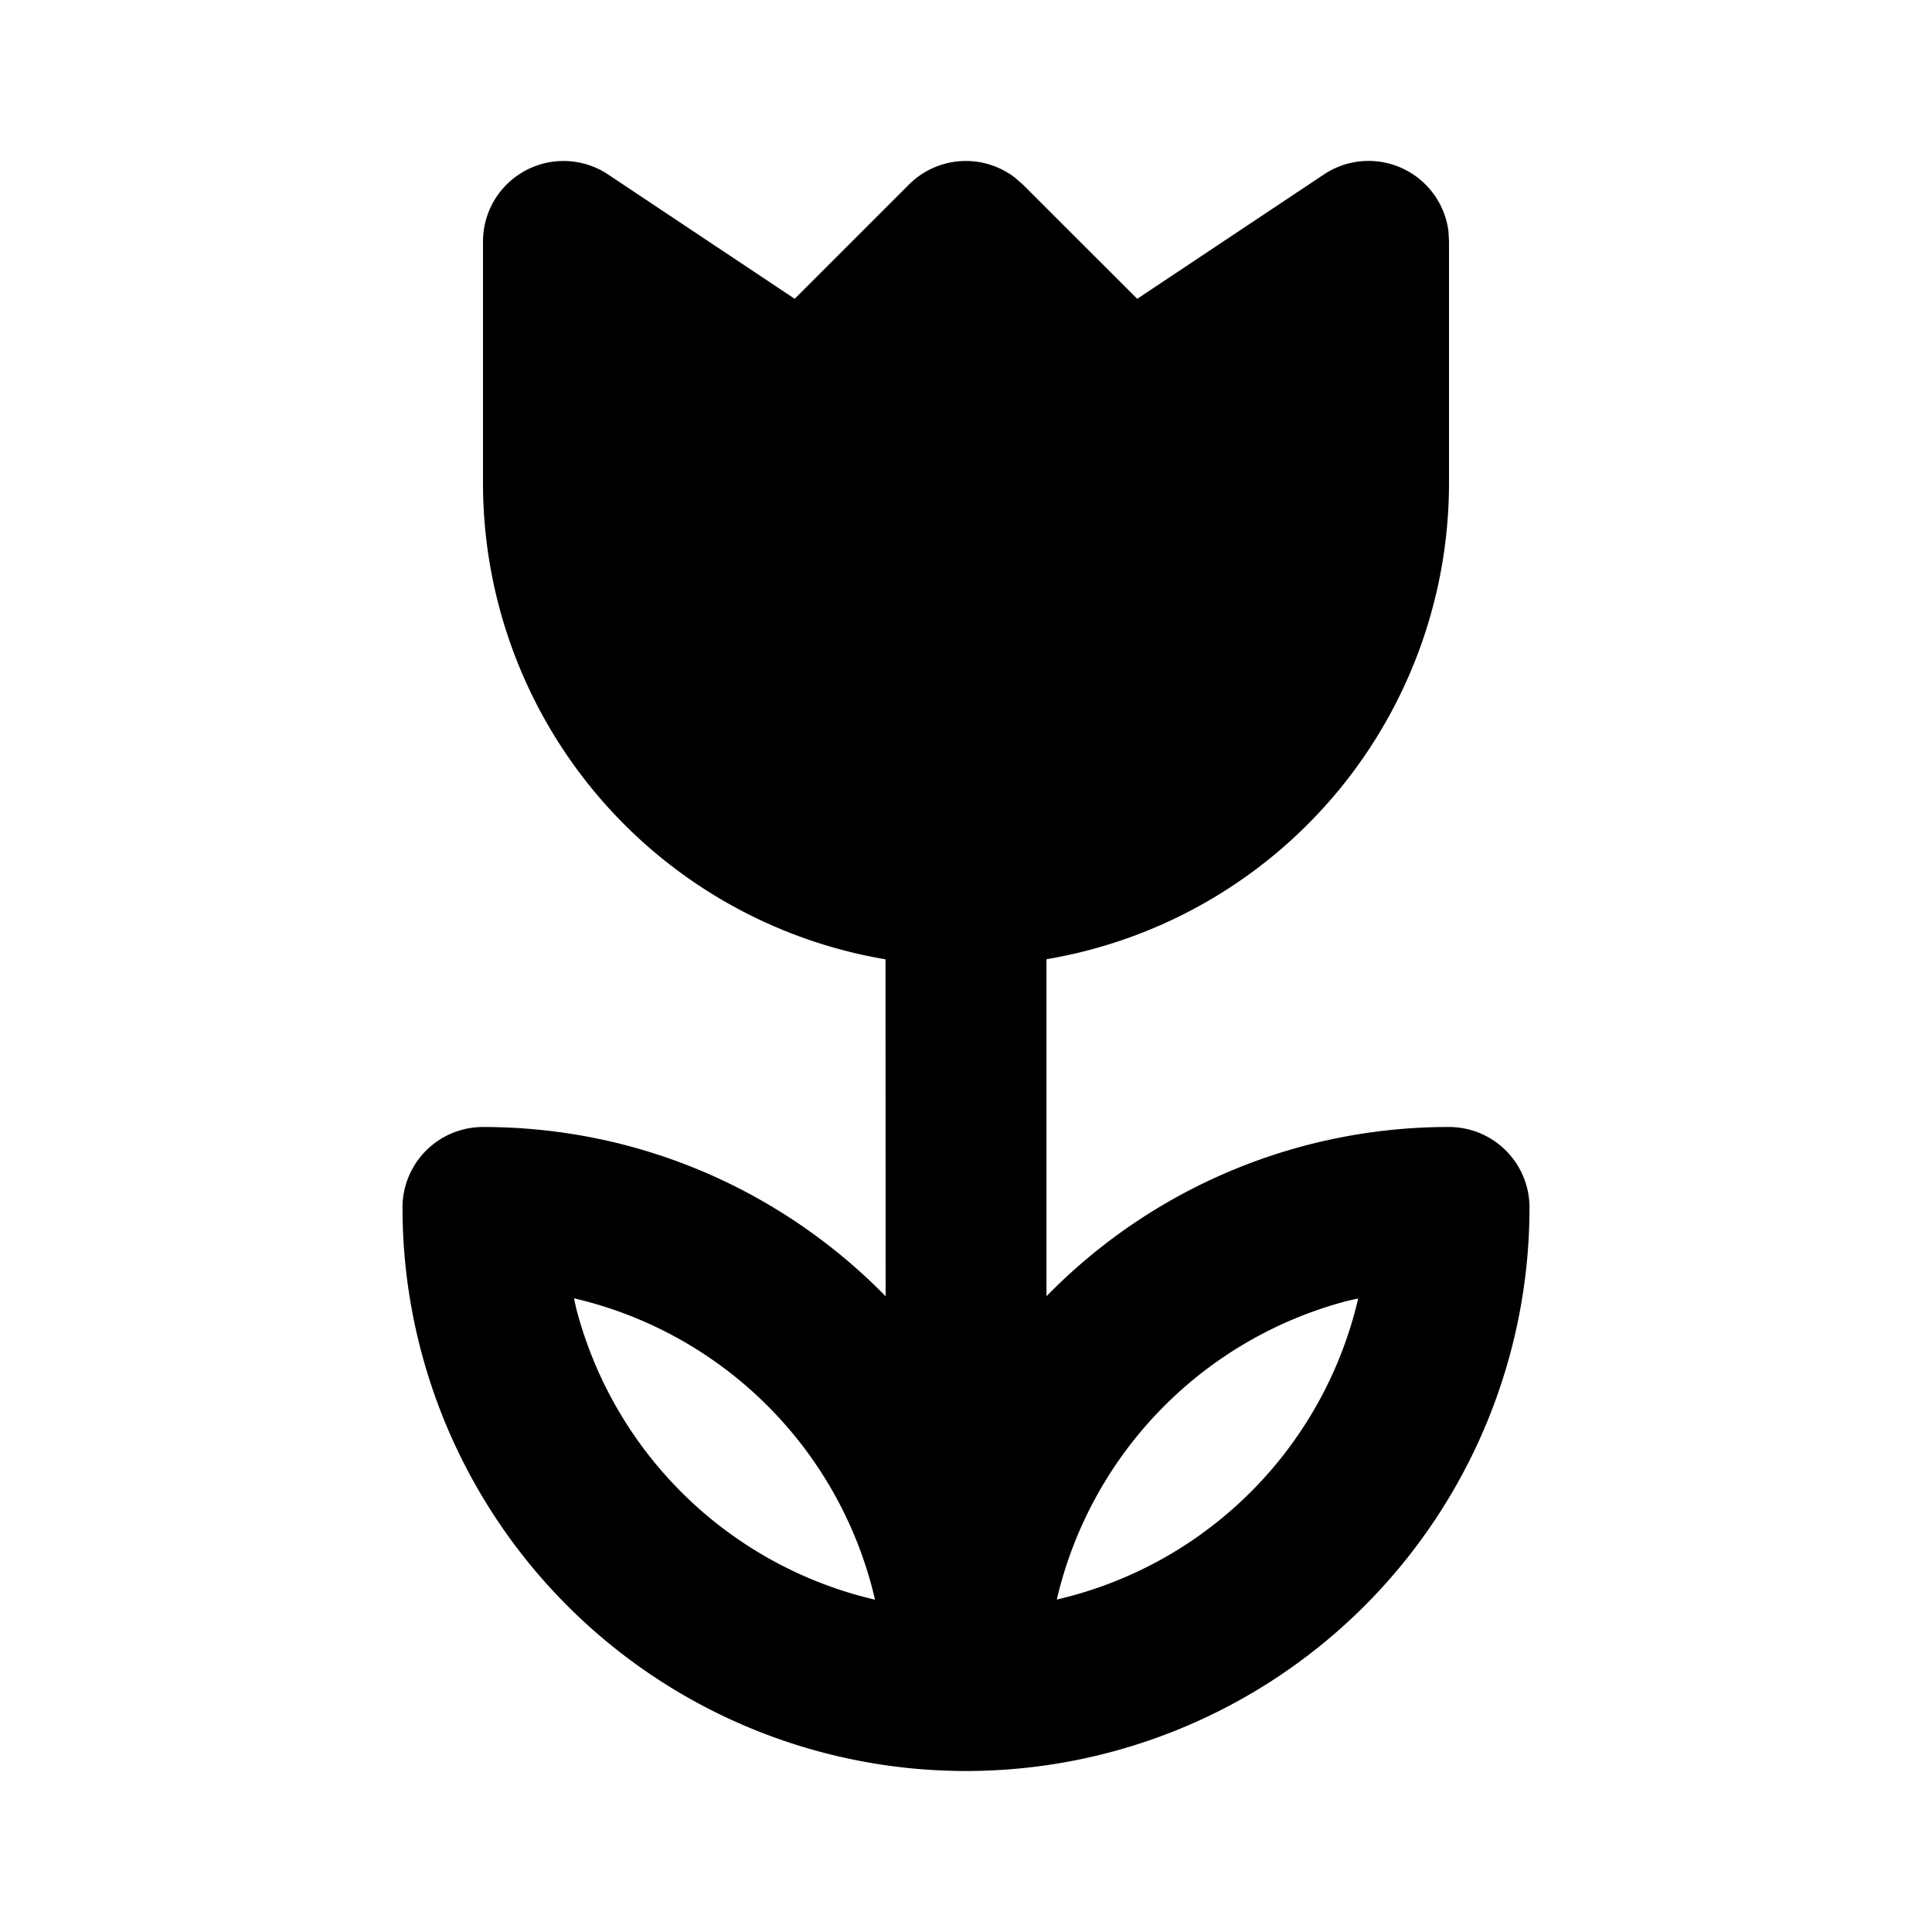
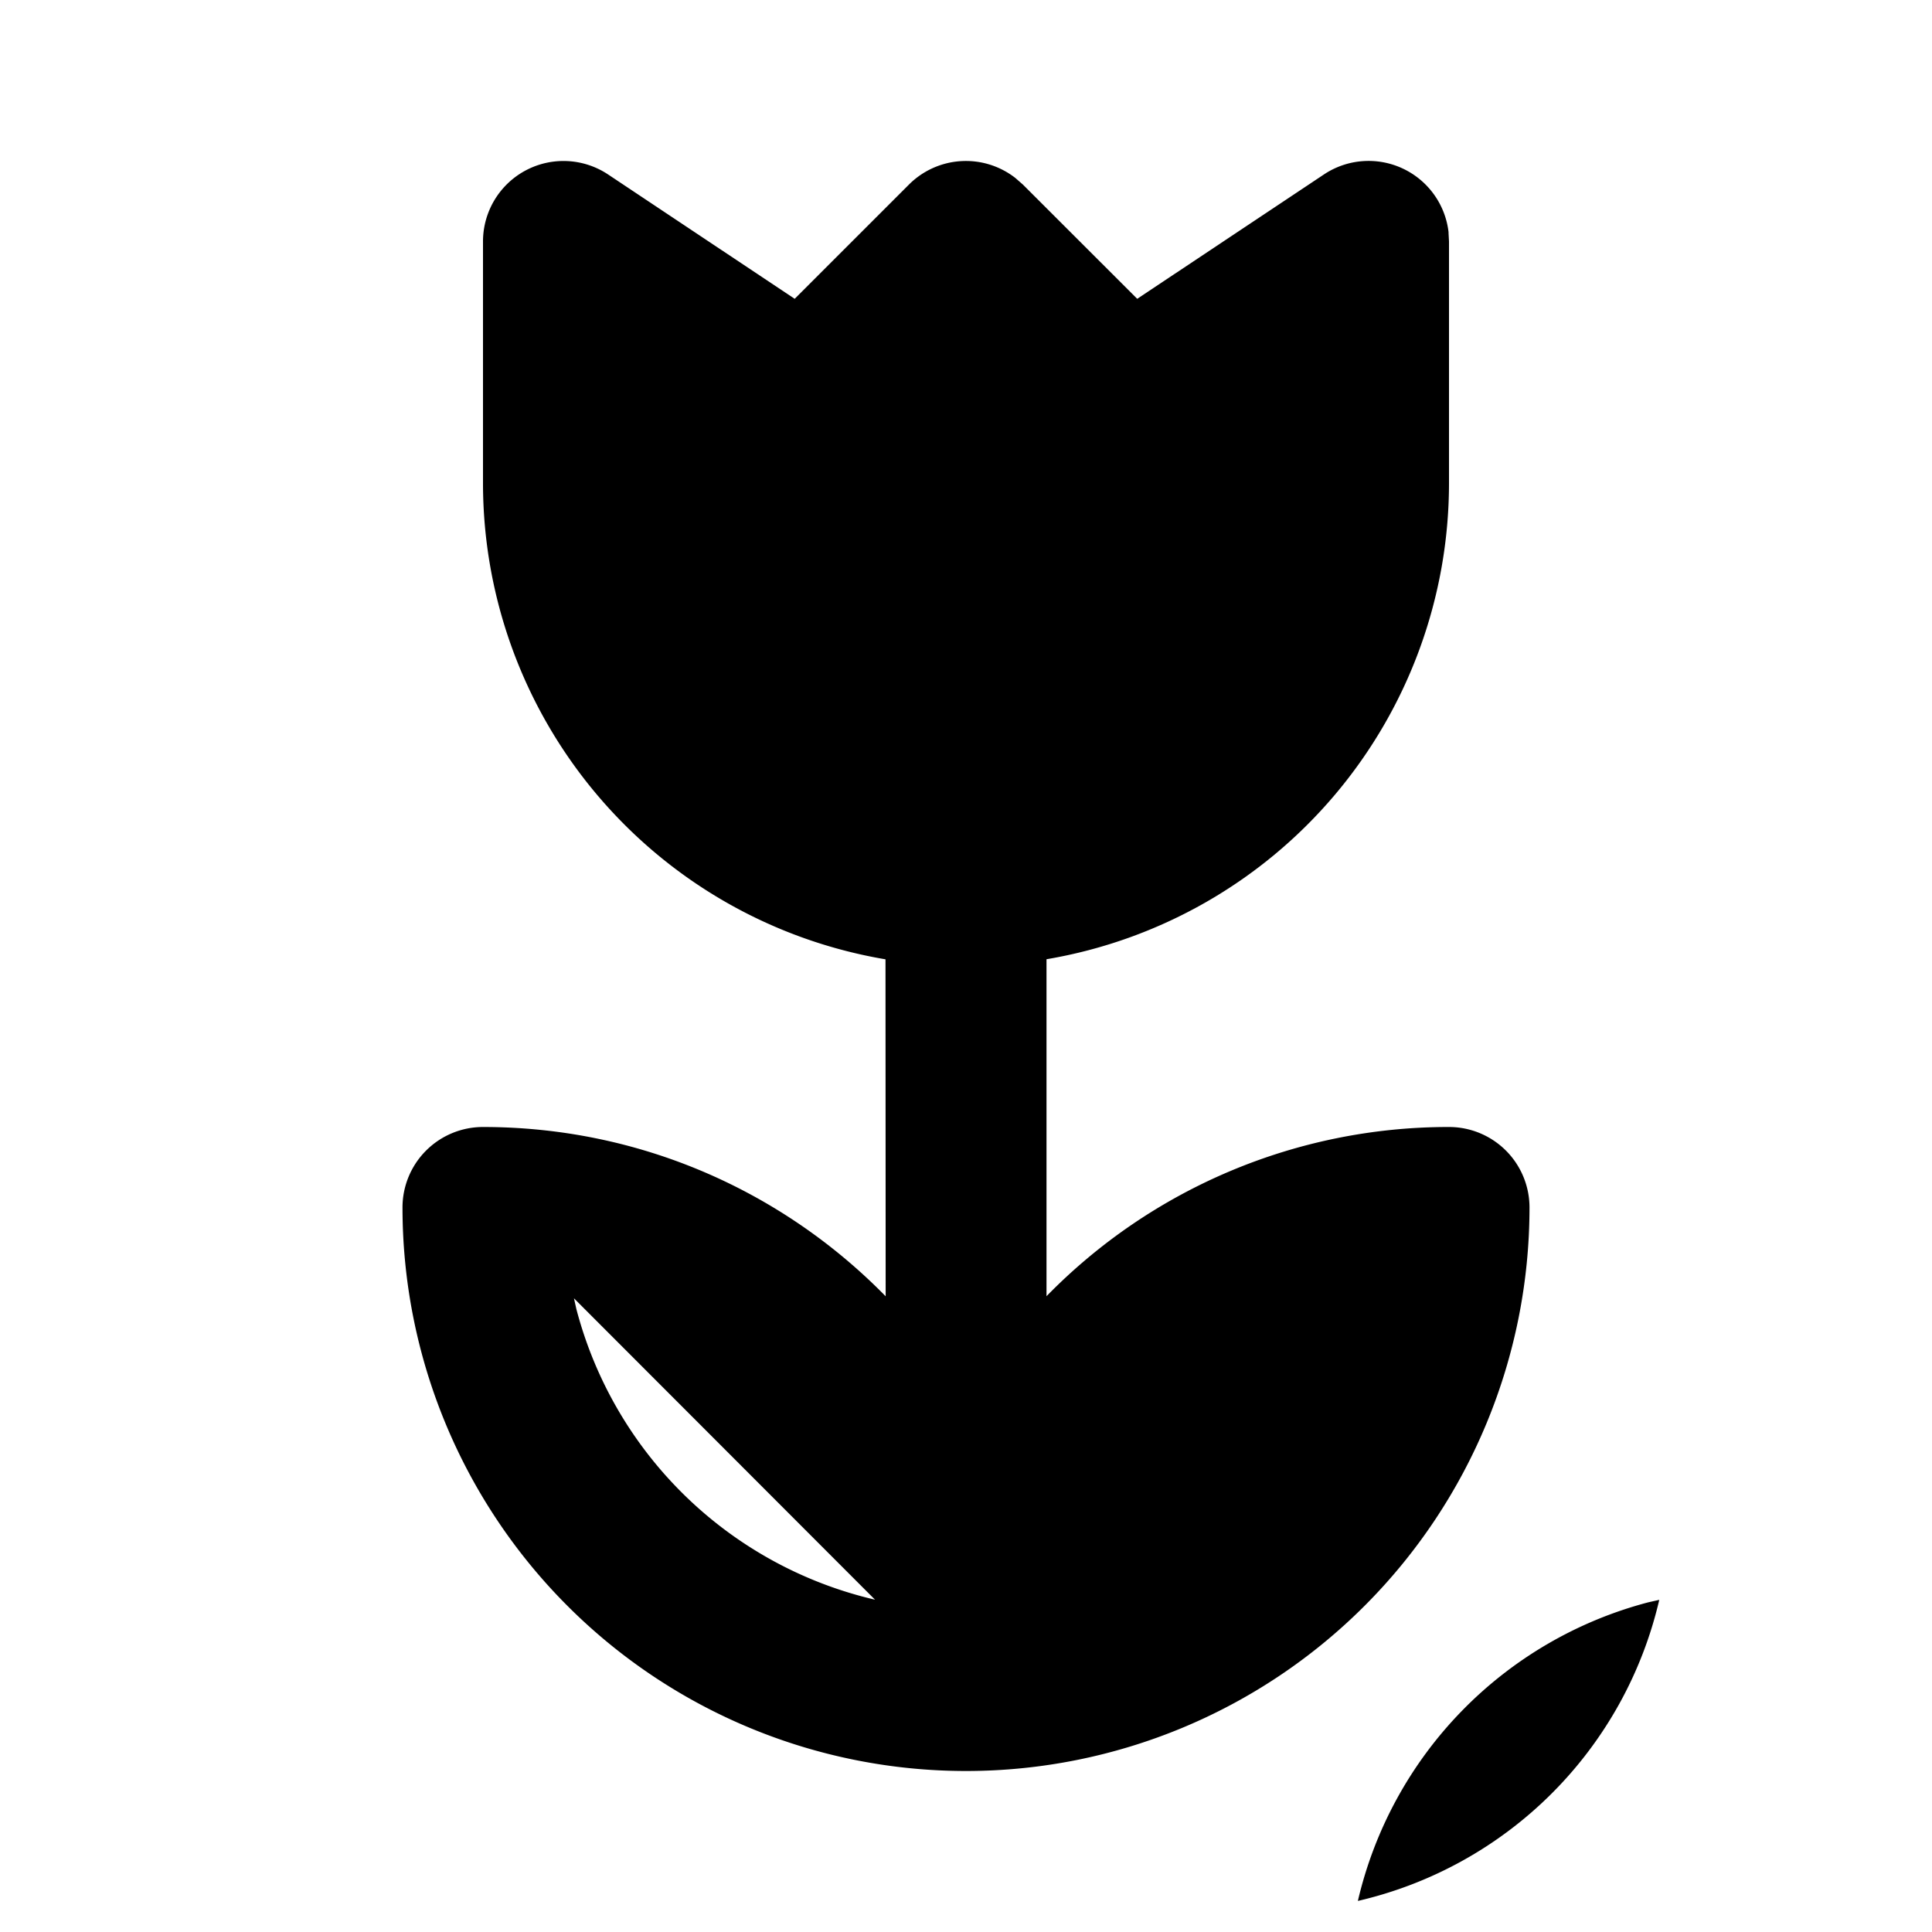
<svg xmlns="http://www.w3.org/2000/svg" width="800" height="800" viewBox="0 0 24 24">
-   <path fill="currentColor" d="M17.994 2.888L18 3v3a6 6 0 0 1-5 5.916v4.186A6.98 6.98 0 0 1 18 14a1 1 0 0 1 1 1a7 7 0 0 1-14 0a1 1 0 0 1 1-1c1.96 0 3.731.805 5.002 2.103L11 11.917A6 6 0 0 1 6 6V3a1 1 0 0 1 1.555-.832l2.317 1.544l1.42-1.42a1 1 0 0 1 1.32-.082l.095.083l1.42 1.419l2.318-1.544a1 1 0 0 1 1.55.72M7.13 16.128l.03.134a5.01 5.01 0 0 0 3.71 3.61a5 5 0 0 0-3.74-3.744m9.742.002l-.134.03a5.01 5.01 0 0 0-3.61 3.71a5 5 0 0 0 3.744-3.74" />
+   <path fill="currentColor" d="M17.994 2.888L18 3v3a6 6 0 0 1-5 5.916v4.186A6.98 6.98 0 0 1 18 14a1 1 0 0 1 1 1a7 7 0 0 1-14 0a1 1 0 0 1 1-1c1.96 0 3.731.805 5.002 2.103L11 11.917A6 6 0 0 1 6 6V3a1 1 0 0 1 1.555-.832l2.317 1.544l1.42-1.42a1 1 0 0 1 1.32-.082l.095.083l1.42 1.419l2.318-1.544a1 1 0 0 1 1.55.72M7.13 16.128l.03.134a5.01 5.01 0 0 0 3.71 3.61m9.742.002l-.134.03a5.01 5.01 0 0 0-3.61 3.71a5 5 0 0 0 3.744-3.74" />
</svg>